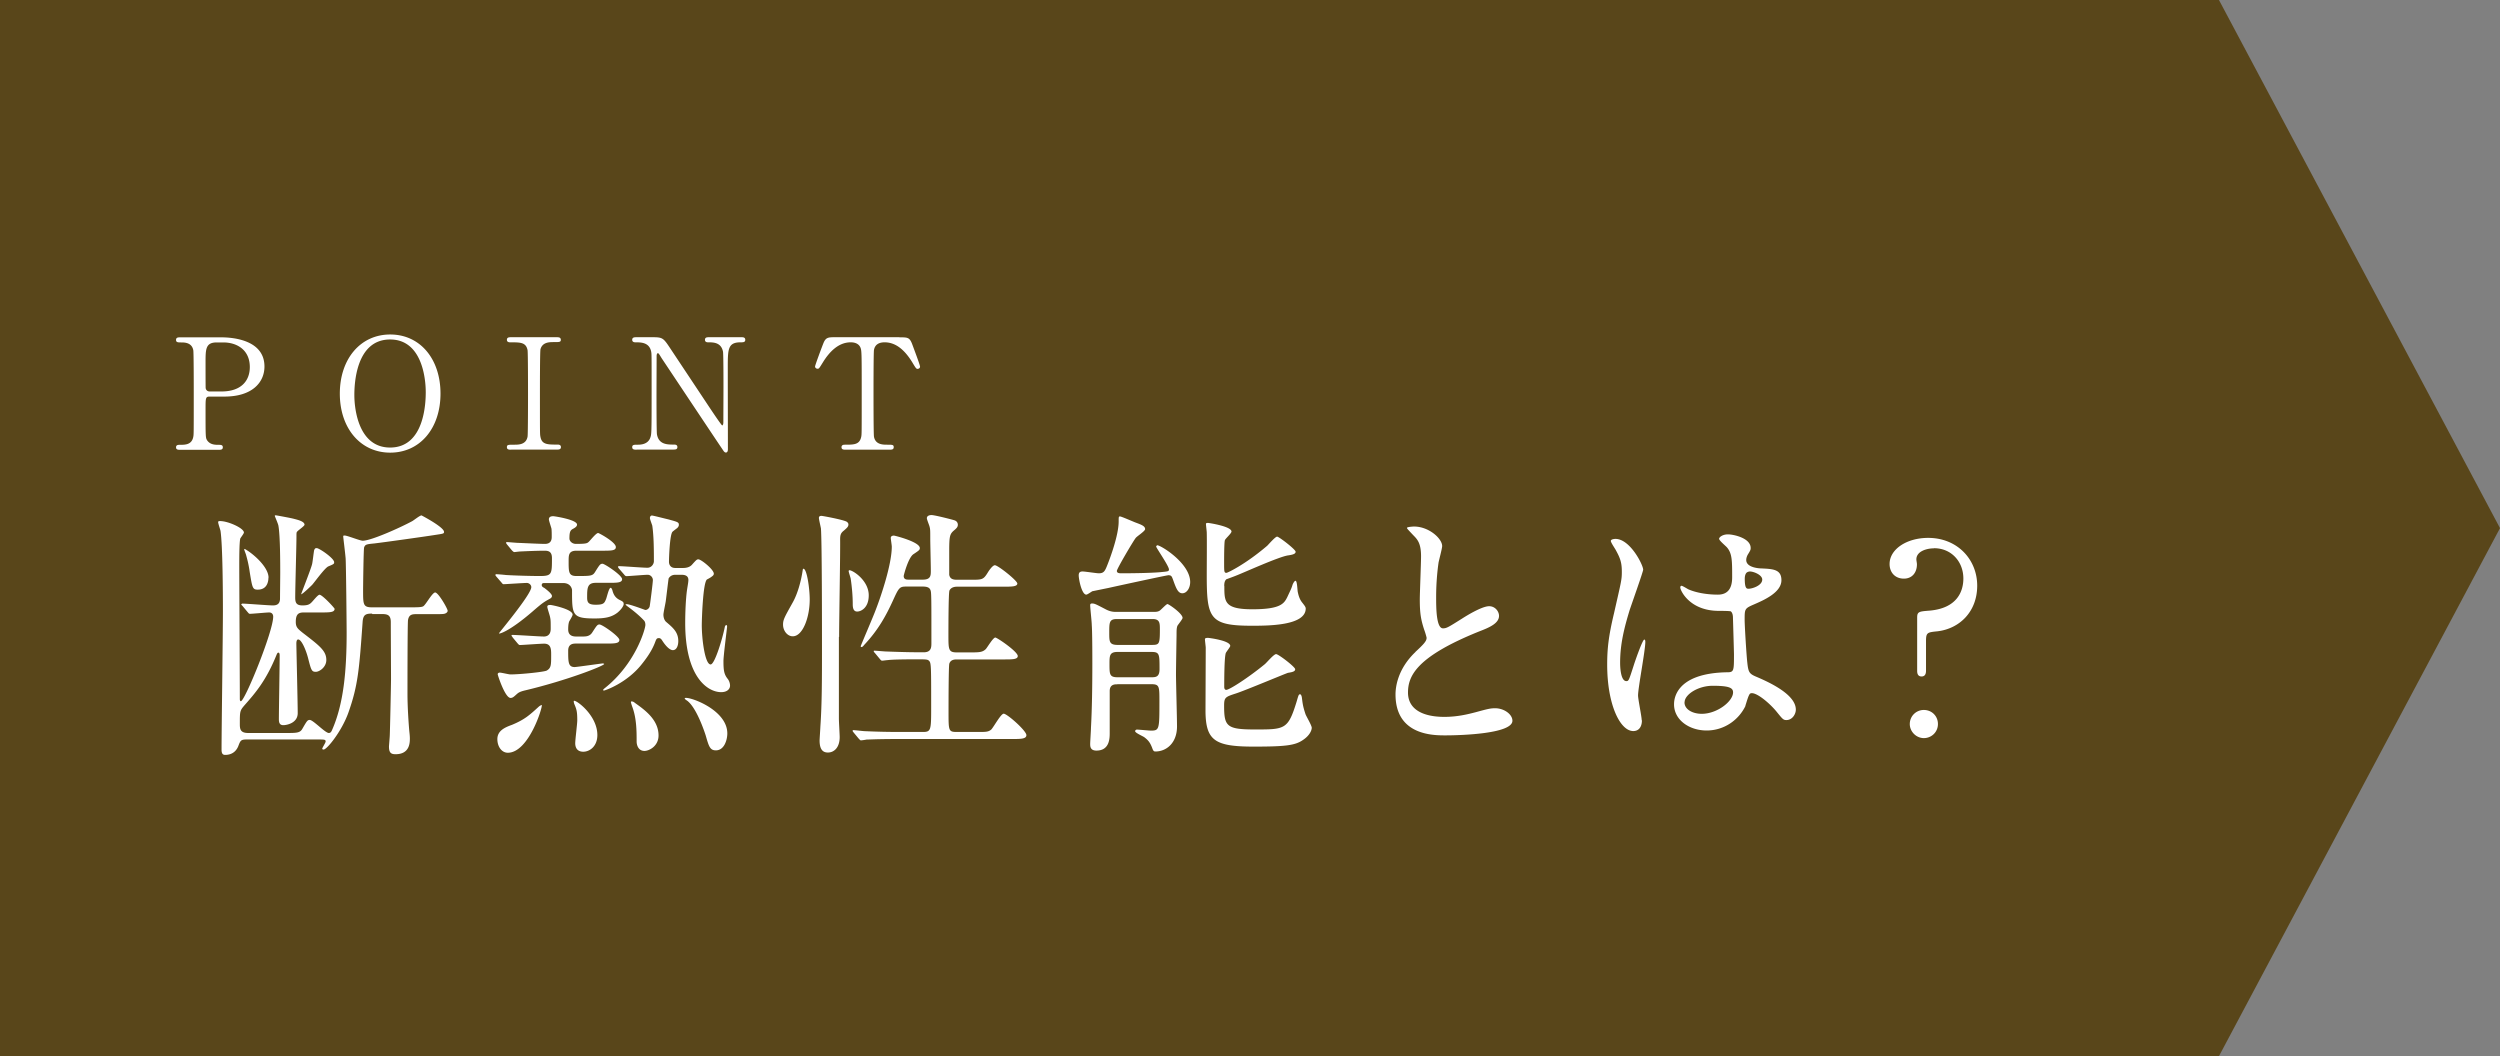
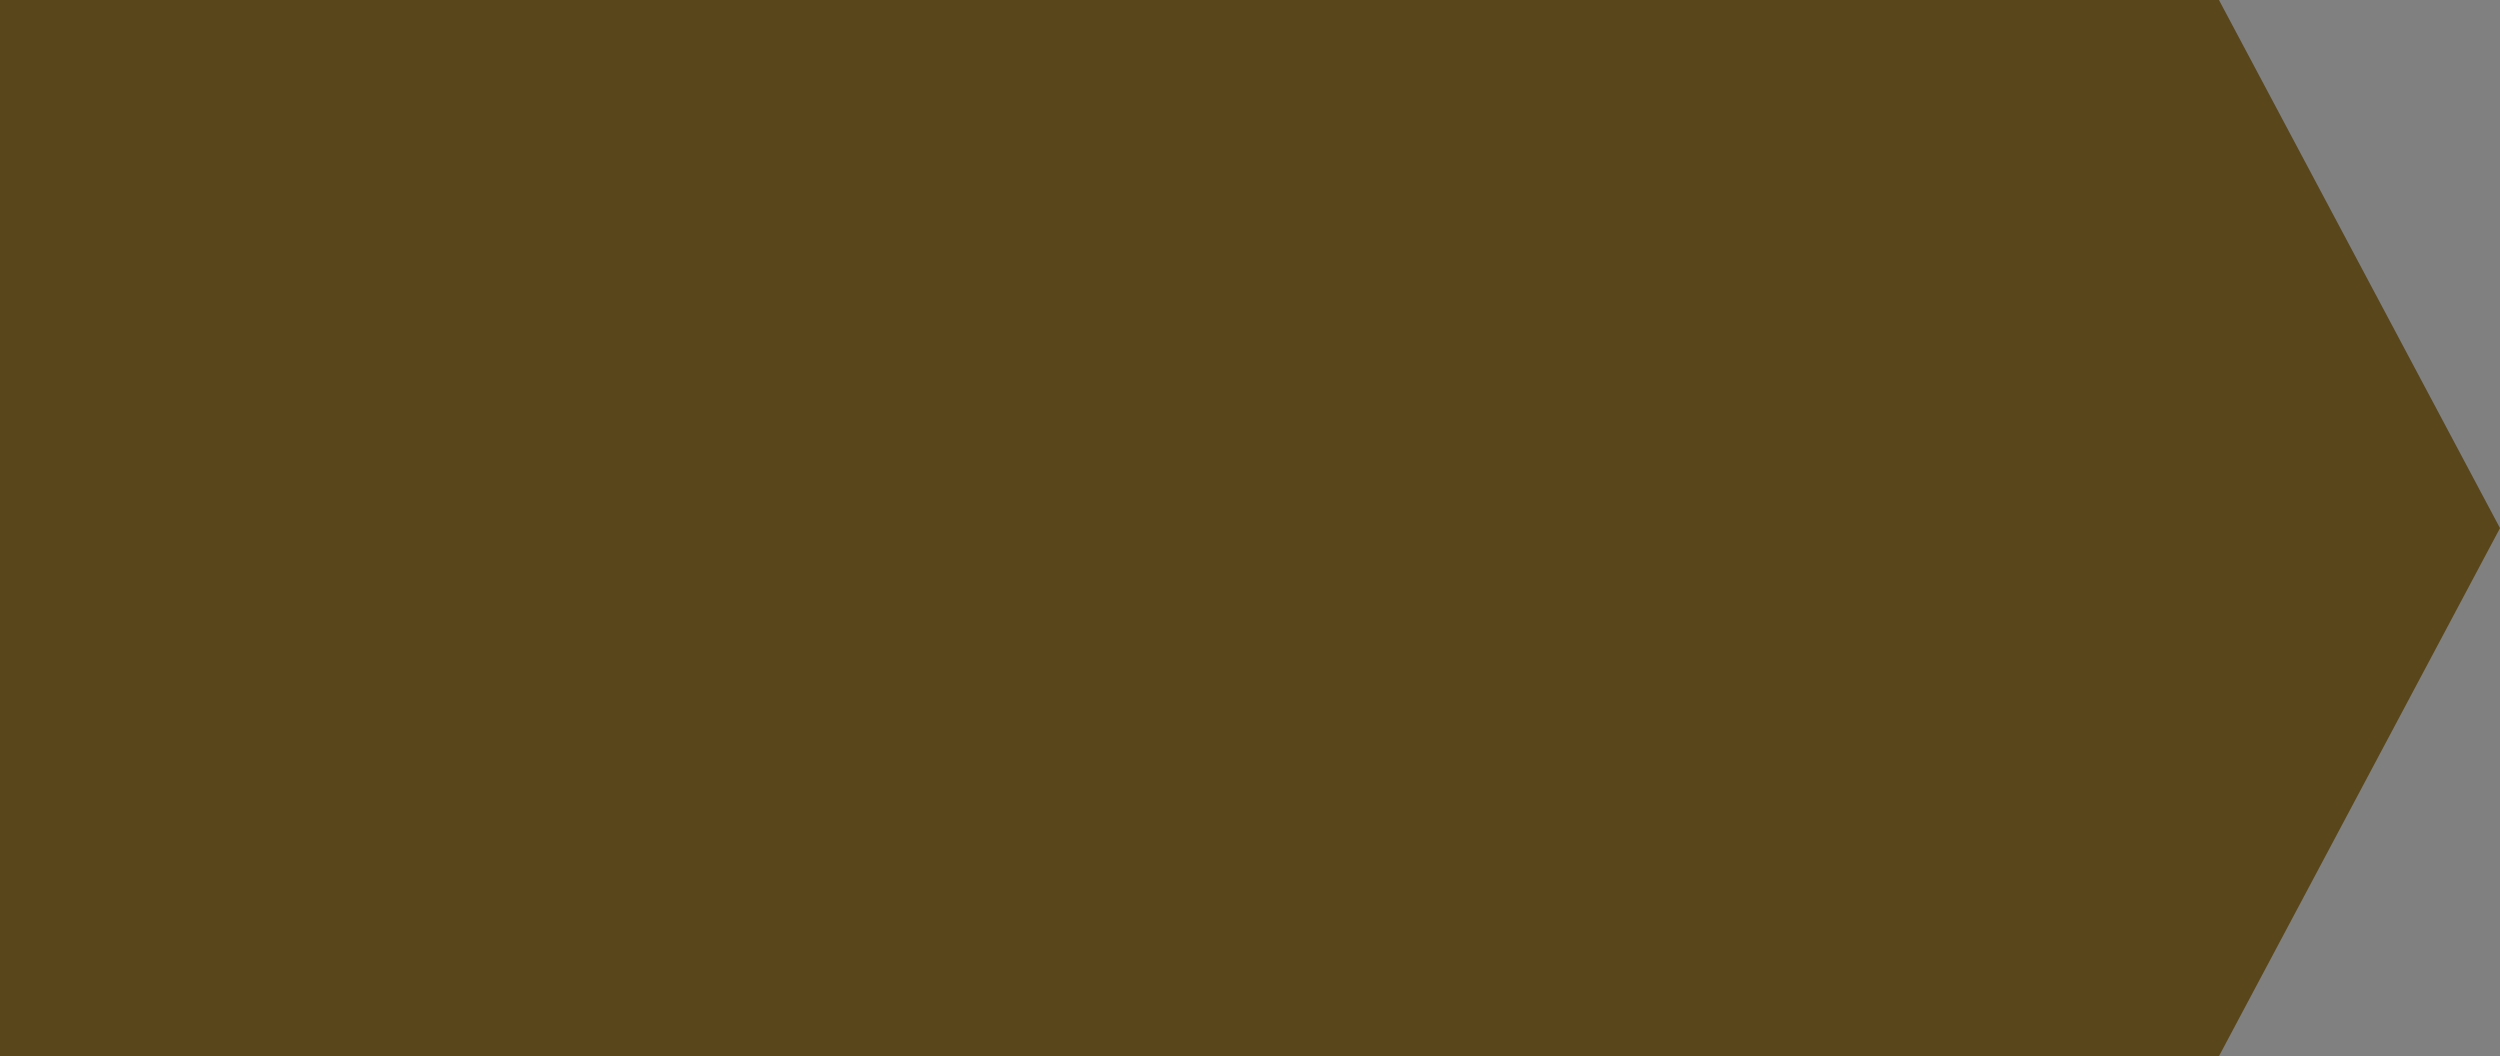
<svg xmlns="http://www.w3.org/2000/svg" data-name="レイヤー 2" viewBox="0 0 220.26 93.05">
  <rect x="0" y="0" width="220.26" height="93.05" fill="#808080" stroke="none" />
  <g data-name="レイヤー 2">
    <path d="M195.5 93.05H0V0h195.5l24.76 46.53z" style="fill:#59461a" />
-     <path d="M19.43 29.72c.52 0 3.87 0 3.87 2.57 0 1.41-1.09 2.65-3.52 2.65h-1.3c-.37 0-.37.11-.37 1.14 0 2.49 0 2.5.15 2.73.22.31.56.38.91.38.3 0 .46 0 .46.22s-.19.22-.38.22H15.9c-.2 0-.39 0-.39-.22s.2-.22.34-.22c.46 0 1.05 0 1.18-.71.04-.22.04-.23.04-3.84 0-.64 0-3.54-.04-3.78-.12-.65-.71-.69-1.03-.69s-.49 0-.49-.22c0-.23.19-.23.39-.23zm.08 4.77c1.79 0 2.5-.99 2.5-2.15 0-1.49-1.1-2.17-2.34-2.17h-.58c-.98 0-.98.6-.98 1.78 0 .19 0 2.12.01 2.24.03.2.18.3.35.3h1.03Zm14.87 5.39c-2.62 0-4.44-2.15-4.44-5.2s1.81-5.21 4.44-5.21 4.43 2.15 4.43 5.21-1.81 5.2-4.43 5.2m3.13-5.33c0-1.25-.35-4.64-3.14-4.64-3.04 0-3.15 3.99-3.15 4.89 0 1.3.39 4.63 3.15 4.63 3.03 0 3.14-3.95 3.14-4.88m7.53 5.07c-.18 0-.38 0-.38-.22s.11-.22.64-.22c.39 0 1.05 0 1.18-.71.04-.23.04-3.35.04-3.75 0-.56 0-3.63-.04-3.87-.14-.69-.62-.69-1.52-.69-.08 0-.3 0-.3-.22 0-.23.2-.23.39-.23h3.99c.16 0 .37 0 .37.23 0 .2-.12.2-.62.2-.41 0-.99.01-1.17.62-.05.19-.05 3.25-.05 3.87 0 3.6 0 3.61.04 3.83.12.71.61.71 1.52.71.07 0 .29 0 .29.22s-.2.22-.37.22h-4.01Zm11.07 0c-.2 0-.41 0-.41-.22s.16-.22.5-.22c.18 0 .87 0 1.09-.61.11-.31.12-.33.12-3.92s0-3.44-.04-3.67c-.16-.82-.91-.82-1.37-.82-.08 0-.3 0-.3-.22 0-.23.2-.23.41-.23h1.32c.98 0 1 .04 1.7 1.1l2.99 4.5c.18.27 1.43 2.17 1.51 2.17.05 0 .1-.1.1-.27 0-.38.01-2.61.01-3.08s0-2.89-.04-3.14c-.16-.83-.86-.83-1.3-.83-.08 0-.29 0-.29-.22 0-.23.19-.23.38-.23h2.82c.15 0 .35 0 .35.23 0 .22-.19.22-.41.22-1.13 0-1.13.61-1.13 2.24 0 1.02.01 6.04.01 7.17 0 .07 0 .3-.18.3-.08 0-.15-.07-.18-.11-.08-.09-5.4-8.09-5.47-8.19-.24-.39-.27-.45-.34-.45s-.11.11-.11.26c0 .49-.01 2.85-.01 3.39s0 3.25.04 3.5c.16.9.91.9 1.49.9.11 0 .31 0 .31.22s-.18.22-.43.22H56.1Zm23.13-9.9c.73 0 .9 0 1.13.61.11.3.69 1.83.69 1.97 0 .15-.14.2-.22.2-.11 0-.15-.05-.46-.57-.72-1.18-1.52-1.77-2.44-1.77-.53 0-.86.22-.94.68-.04.24-.04 3.31-.04 3.88 0 .38 0 3.52.04 3.75.12.69.76.71 1.13.71.5 0 .61 0 .61.22s-.19.22-.41.22h-3.8c-.19 0-.39 0-.39-.22s.22-.22.3-.22c.8 0 1.3 0 1.44-.71.04-.22.04-.23.04-3.84 0-3.35 0-3.72-.1-3.98-.14-.37-.5-.49-.87-.49-1.09 0-1.89.86-2.44 1.75-.33.53-.35.58-.48.58-.1 0-.22-.08-.22-.2 0-.11.61-1.74.72-2.01.22-.57.43-.57 1.11-.57h5.6ZM32.78 54.06c-.55 0-.78.09-.83.71-.3 4.25-.41 5.63-1.26 8.03-.6 1.66-1.89 3.24-2.18 3.24-.09 0-.12-.05-.12-.07 0-.09.3-.53.3-.64 0-.18-.09-.18-.85-.18h-6.05c-.57 0-.6.07-.8.6-.23.55-.67.76-1.15.76-.21 0-.32-.11-.32-.46 0-1.72.12-10.25.12-12.19 0-1.61-.02-5.77-.21-7.08-.02-.12-.21-.64-.21-.78 0-.09.09-.09.18-.09.69 0 2.09.62 2.09 1.01 0 .09-.28.44-.32.53-.09.32-.09 1.86-.09 2.39 0 1.66.05 9.87.05 11.73 0 .05 0 .21.09.21.35 0 2.85-6.14 2.85-7.45 0-.25-.16-.37-.35-.37-.23 0-1.49.12-1.7.12-.09 0-.11-.05-.21-.16l-.44-.53q-.12-.12-.12-.14s.07-.07.09-.07c.39 0 2.28.16 2.71.16.46 0 .6-.23.62-.55 0-.16.02-1.98.02-2.28 0-.85 0-3.29-.16-4.19-.02-.16-.32-.83-.32-.87s.05-.05.09-.05c.02 0 1.31.23 1.63.32.35.09.9.23.9.51 0 .12-.55.48-.64.6-.07.07-.07.12-.07.44 0 .76-.11 4.51-.11 5.38 0 .46.11.69.64.69.41 0 .6-.07.76-.23.12-.09.58-.71.74-.71.25 0 1.33 1.17 1.33 1.24 0 .32-.44.32-1.22.32h-1.49c-.46 0-.71.14-.71.83 0 .46.16.6.62.97 1.5 1.15 2.07 1.59 2.07 2.39 0 .64-.62 1.04-.92 1.04-.37 0-.41-.12-.69-1.22-.18-.69-.57-1.63-.87-1.63-.16 0-.16.3-.16.37 0 .28.12 5.24.12 6.12s-.97 1.06-1.27 1.06c-.34 0-.39-.25-.39-.53 0-.8.07-4.71.07-5.61 0-.05 0-.25-.11-.25-.05 0-.09.02-.16.18-.92 2.28-1.86 3.36-2.83 4.46-.41.48-.41.53-.41 1.66 0 .44.05.78.74.78h3.31c.97 0 1.26 0 1.47-.39.39-.67.44-.76.64-.76.3 0 1.36 1.15 1.68 1.15.14 0 .21-.09.28-.25 1.03-2.32 1.29-5.24 1.29-8.6 0-.62-.05-6-.09-6.55-.05-.58-.21-1.82-.21-1.91 0-.07.02-.09.11-.09.25 0 1.36.46 1.61.46.71 0 3.2-1.1 4.35-1.72.14-.07.67-.51.83-.51 0 0 1.98 1.03 1.98 1.45 0 .16-.05.16-.85.28-.74.12-4.44.64-5.29.74-.71.07-.8.09-.9.35-.05.16-.09 3.33-.09 3.79 0 1.24 0 1.49.8 1.49h3.36c.78 0 1.01-.02 1.13-.09.21-.09.8-1.22 1.06-1.22.28 0 1.1 1.43 1.1 1.61 0 .14-.14.21-.23.25-.16.05-.28.05-1.15.05h-1.33c-.37 0-.69 0-.78.51-.05.21-.05 5.93-.05 6.48 0 1.29.11 2.74.16 3.31.02.18.05.44.05.64 0 .37 0 1.4-1.26 1.4-.39 0-.58-.12-.58-.67 0-.07.07-.87.07-.97.02-.37.11-4.46.11-4.99 0-.71-.02-4.28-.02-5.01 0-.62-.28-.71-.8-.71h-.83Zm-9.13-3.17c0 .34-.11 1.06-.94 1.06-.46 0-.48-.16-.71-1.56-.09-.67-.23-1.17-.32-1.5-.02-.09-.16-.41-.16-.48s.05-.05.09-.02c.69.39 2.05 1.56 2.05 2.51Zm4.25-2.6c.23 0 1.54.9 1.54 1.24 0 .14 0 .16-.51.37-.32.14-1.22 1.4-1.43 1.63-.09.09-.85.83-.97.83-.02 0 .87-2.23.97-2.67.05-.21.14-1.06.18-1.22.05-.12.09-.18.21-.18Zm20.06 3.08c-.09 0-.23 0-.23.18 0 .12.09.18.23.25.18.14.67.51.67.71 0 .09-.05.16-.16.23-.55.3-.67.37-1.59 1.17-2 1.72-2.92 1.98-2.92 1.89 0-.05 2.85-3.43 2.85-4.07 0-.21-.21-.37-.39-.37-.3 0-1.89.11-2.05.11-.07 0-.11-.05-.18-.14l-.46-.53q-.09-.11-.09-.16s.05-.05.09-.05c.11 0 .69.05.83.07.78.05 2.23.09 2.99.09 1.08 0 1.08-.16 1.08-1.59 0-.64-.41-.64-.69-.64-.64 0-1.75.05-2.14.07-.07 0-.41.05-.48.05s-.11-.05-.21-.14l-.44-.53q-.09-.12-.09-.16s.05-.05.07-.05c.14 0 .85.07 1.01.07.51.02 1.93.09 2.35.09.6 0 .6-.46.6-.64 0-.28 0-.46-.02-.69-.02-.11-.23-.71-.23-.83 0-.25.23-.28.39-.28.09 0 2.09.3 2.09.74 0 .14-.12.25-.35.37s-.32.25-.32.85c0 .25.25.48.57.48.9 0 .99-.05 1.13-.18.11-.09.64-.78.83-.78.07 0 1.56.8 1.56 1.24 0 .32-.41.32-1.22.32h-2.25c-.69 0-.69.39-.69.92 0 .97 0 1.31.69 1.31 1.29 0 1.43 0 1.66-.39.39-.62.44-.69.64-.69.18 0 1.72 1.01 1.72 1.36 0 .32-.46.32-1.22.32h-1.1c-.76 0-.76.48-.76 1.31 0 .44.14.62.76.62.69 0 .76-.14.9-.48.07-.14.25-1.01.41-1.01.09 0 .11.14.14.16.07.28.18.67.64.9.28.14.37.18.37.37 0 .16-.21.48-.55.76-.51.39-1.06.51-2.02.51-1.98 0-1.98-.32-1.98-2.48 0-.16-.14-.64-.78-.64zm-3.22 14.95c-.53 0-.92-.53-.92-1.2 0-.76.69-1.04 1.29-1.26 1.1-.46 1.52-.83 2.37-1.61a.8.8 0 0 1 .25-.14c.12.09-1.13 4.21-2.99 4.21m.42-10.19c-.09-.09-.09-.12-.09-.14 0-.05.02-.05.07-.05.44 0 2.39.14 2.78.14.09 0 .6 0 .6-.67 0-.62 0-.78-.05-1.01-.02-.16-.25-.8-.25-.94 0-.16.16-.16.28-.16s1.95.37 1.95.85c0 .11-.25.51-.3.6-.09.23-.09.6-.09.71 0 .41.23.62.69.62h.55c.32 0 .67 0 .9-.39.39-.6.44-.67.62-.67.25 0 1.75 1.06 1.75 1.36 0 .32-.44.32-1.22.32h-2.6c-.21 0-.69 0-.69.62 0 1.01 0 1.45.57 1.45.18 0 2.37-.32 2.48-.32.02 0 .12.02.12.05 0 .16-3.29 1.45-6.94 2.32-.51.12-.62.21-.8.37-.25.23-.34.3-.51.3-.48 0-1.13-2-1.13-2.09s.09-.14.18-.14c.16 0 .8.16.94.16.83 0 2.94-.21 3.2-.34.39-.23.39-.48.39-1.38 0-.48 0-.99-.62-.99-.32 0-1.95.12-2.14.12-.07 0-.11-.05-.21-.16l-.44-.53Zm7.47 8.63c0 1.01-.69 1.47-1.24 1.47-.64 0-.71-.51-.71-.74 0-.32.18-1.72.18-2.02 0-.83-.07-.99-.28-1.49 0-.02-.05-.18-.02-.23.14-.14 2.07 1.24 2.07 3.01m6.88-14.12c-.09 0-.41 0-.6.32-.02.07-.21 1.68-.25 1.98-.02.18-.21 1.03-.21 1.22 0 .25.09.51.25.64.6.51 1.06.9 1.06 1.68 0 .39-.14.8-.48.8-.21 0-.55-.23-.97-.9-.07-.09-.14-.16-.25-.16-.14 0-.21.02-.3.25-.18.51-.48 1.13-1.22 2.05-1.31 1.66-3.24 2.32-3.33 2.32-.02 0-.07 0-.07-.05s.07-.09.09-.12c2.76-2.16 3.63-5.27 3.63-5.61 0-.12-.02-.3-.14-.41-.41-.44-.92-.85-1.45-1.24-.18-.14-.21-.18-.05-.18.25 0 1.29.39 1.63.51.23 0 .37-.21.39-.32.05-.28.28-2.09.28-2.32 0-.21-.18-.46-.46-.46-.25 0-1.68.12-1.86.12-.09 0-.14-.05-.21-.14l-.46-.53q-.09-.12-.09-.16s.05-.05.09-.05c.34 0 2.12.14 2.51.14.37 0 .57-.34.57-.57 0-.85 0-2.18-.14-3.13-.02-.09-.21-.57-.21-.67 0-.11.05-.23.18-.23.11 0 1.26.3 1.45.34.83.23.92.25.92.48 0 .11-.05.18-.14.28-.07.05-.37.28-.41.32-.25.21-.32 2.3-.32 2.67 0 .14.07.53.55.53h.69c.25 0 .57-.05.78-.28.39-.44.44-.48.57-.48.25 0 1.36.9 1.36 1.26 0 .12-.07.18-.21.28-.05.05-.34.21-.39.23-.37.28-.46 3.66-.46 4.02 0 1.24.28 3.47.78 3.47.37 0 1.06-2.35 1.24-3.26.02-.14.09-.21.14-.21.07 0 .07.11.07.16 0 .07-.32 2.53-.32 3.01 0 .8.05 1.15.35 1.54.14.16.23.41.23.62 0 .3-.25.58-.78.58-1.2 0-3.17-1.33-3.17-6.09 0-.94.05-2.14.16-2.92.07-.44.12-.71.12-.87 0-.28-.16-.46-.6-.46h-.55ZM55.9 61.9c.9.64 2.12 1.5 2.12 2.9 0 .94-.83 1.36-1.24 1.36-.55 0-.69-.53-.69-.83 0-.9 0-2.09-.41-3.13-.05-.16-.11-.34-.09-.37.02-.05.16-.05.32.07Zm8.18 2.72c0 .53-.25 1.49-1.01 1.49-.53 0-.62-.37-.9-1.33-.09-.28-.83-2.53-1.68-3.08-.14-.09-.18-.16-.16-.18.14-.25 3.75.92 3.75 3.1m5.76-8.56c-.46 0-.85-.48-.85-1.03 0-.44.14-.67.83-1.91.46-.8.76-1.93.9-2.87.02-.12.02-.14.07-.14.3 0 .55 1.75.55 2.71 0 1.59-.62 3.24-1.49 3.24Zm4.07.05v7.2c0 .28.07 1.4.07 1.63 0 .94-.51 1.36-1.03 1.36-.32 0-.74-.11-.74-1.06 0-.11.07-1.15.07-1.24.14-1.96.14-4.37.14-6.74 0-1.84 0-9.47-.09-10.69-.02-.14-.18-.8-.18-.94 0-.12.07-.18.23-.18.09 0 1.84.32 2.21.51.07.05.16.12.16.25 0 .21-.16.32-.39.53-.28.21-.34.39-.34.78.02 1.17-.09 7.15-.09 8.6Zm1.61-2.23c-.39 0-.39-.46-.39-.69 0-.67-.07-1.47-.18-2.21-.02-.11-.18-.57-.18-.67 0-.02.02-.07.07-.07.3 0 1.7.9 1.7 2.21 0 1.13-.71 1.43-1.01 1.43Zm5.78-2.81c.71 0 .71-.37.71-.8 0-.46-.05-2.41-.05-2.8 0-.76 0-.85-.07-1.1-.02-.09-.23-.6-.23-.71 0-.23.25-.28.41-.28.28 0 1.72.37 2.02.46.21.07.3.23.3.39 0 .21-.12.32-.37.53-.34.3-.39.51-.39 1.79v2.09c.07.39.37.44.69.44h1.22c.99 0 1.1 0 1.49-.64.14-.23.44-.64.62-.64.28 0 1.98 1.36 1.98 1.61 0 .28-.51.28-1.24.28h-4.07c-.21 0-.53.05-.67.34-.09.21-.09 3.56-.09 3.89 0 1.31 0 1.56.74 1.56h1.13c.83 0 1.13 0 1.43-.3.14-.16.64-1.01.83-1.01.16 0 1.98 1.24 1.98 1.63 0 .3-.48.3-1.24.3h-4.12c-.18 0-.55 0-.67.37-.07.21-.07 3.84-.07 4.23 0 1.7 0 1.79.74 1.79h1.82c.74 0 .94 0 1.2-.21.21-.21.85-1.4 1.1-1.4.3 0 2 1.5 2 1.89 0 .34-.51.34-1.26.34h-9.93c-2 0-2.67.05-2.9.05-.07.02-.41.07-.48.07-.09 0-.11-.07-.21-.16l-.44-.53c-.05-.07-.09-.11-.09-.14 0-.05.02-.07.07-.07.16 0 .87.09 1.01.09 1.13.05 2.07.07 3.15.07h1.95c.74 0 .74-.16.74-2.28 0-3.38 0-3.77-.16-3.96-.14-.16-.25-.16-1.13-.16-1.24 0-2.18.02-2.55.07-.07 0-.41.05-.48.05s-.12-.05-.21-.16l-.44-.53c-.09-.09-.09-.12-.09-.14 0-.05.02-.05.07-.05.16 0 .87.07 1.03.07 1.84.07 2.6.07 3.31.07.67 0 .67-.46.67-.83 0-3.2 0-3.54-.02-4.16-.02-.48-.02-.8-.74-.8h-1.49c-.57 0-.64.14-1.15 1.26-.57 1.24-1.26 2.55-2.53 3.89-.09.12-.16.18-.23.18-.05 0-.07-.05-.07-.07 0-.05 1.13-2.67 1.31-3.17.51-1.31 1.43-4.07 1.43-5.61 0-.12-.09-.67-.09-.76 0-.18.18-.21.28-.21.07 0 2.28.55 2.28 1.1 0 .16-.07.21-.55.53-.46.28-.87 1.86-.87 1.93 0 .32.28.32.41.32h1.29Zm20.57-2.94s.05-.09.09-.09c.32 0 2.9 1.59 2.9 3.24 0 .53-.3.99-.69.99s-.55-.44-.83-1.22c-.09-.23-.12-.37-.39-.37-.16 0-4.48.94-5.33 1.13-.11.02-1.36.28-1.38.28-.09.05-.44.3-.53.3-.41 0-.67-1.36-.67-1.7 0-.25.11-.34.34-.34s1.22.16 1.43.16c.46 0 .55-.21.78-.8.21-.53.97-2.55.97-3.77 0-.39 0-.44.12-.44s1.2.48 1.4.55c.48.18.81.3.81.57 0 .18-.74.64-.83.78-.18.21-1.66 2.71-1.66 2.9 0 .21.25.21.41.21.92 0 2.44-.02 3.33-.09.76-.07.85-.07.85-.25 0-.3-1.13-1.91-1.13-2.02Zm-3.43 12.16c-.23 0-.67 0-.67.6v3.68c0 .46 0 1.56-1.17 1.56-.53 0-.55-.35-.55-.58 0-.21.07-1.22.07-1.45.09-1.61.12-3.66.12-5.66 0-1.89-.02-2.99-.05-3.36 0-.3-.14-1.49-.14-1.77 0-.12.09-.14.16-.14.23 0 .32.05 1.24.53.41.21.71.21.9.21h3.27c.23 0 .46 0 .64-.18.16-.14.51-.51.6-.51.11 0 1.33.83 1.33 1.22 0 .12-.41.6-.46.71-.07.21-.07.41-.07.8 0 .02-.05 2.92-.05 3.47 0 .67.09 3.86.09 4.58 0 1.47-.94 2.21-1.91 2.21-.16 0-.21-.12-.28-.32-.16-.41-.3-.64-.67-.92-.09-.09-.83-.39-.83-.55 0-.07.07-.14.16-.14.18 0 1.06.09 1.24.09.74 0 .74-.14.74-2.6 0-1.29 0-1.49-.71-1.49h-3.01Zm3.01-3.47c.69 0 .74-.05.74-1.36 0-.55 0-.92-.64-.92h-3.13c-.69 0-.69.28-.69 1.22 0 .76 0 1.06.74 1.06h2.99Zm0 2.85c.37 0 .71-.02.71-.71 0-1.33 0-1.52-.71-1.52h-2.99c-.71 0-.71.34-.71 1.06 0 .9 0 1.17.71 1.17zm12.03-.39c-.07 0-3.86 1.59-4.6 1.82-.92.3-1.03.34-1.03 1.08 0 1.82.23 2.09 2.71 2.09 2.67 0 2.92 0 3.68-2.46.16-.55.18-.64.3-.64.09 0 .14.16.16.28.07.55.09.78.32 1.47.05.16.55.99.55 1.2s-.16.67-.78 1.08c-.69.48-1.56.58-4.35.58-3.38 0-4.19-.53-4.23-3.04 0-.8.02-4.78.02-5.68 0-.09-.07-.62-.07-.74s.18-.12.28-.12c.05 0 1.95.23 1.95.71 0 .09-.34.51-.39.62-.14.37-.14 2.53-.14 2.97 0 .07 0 .28.18.28.28 0 1.98-1.1 3.38-2.25.16-.12.8-.9 1.01-.9s1.68 1.13 1.68 1.33c0 .18-.18.25-.64.32Zm-5.61-7.65c0 1.4 0 2.05 2.48 2.05s2.78-.51 3.06-1.06c.32-.69.37-.76.48-1.13.05-.11.16-.32.25-.32.16 0 .16.9.21 1.03.05.23.14.6.39.9.16.21.3.37.3.51 0 1.52-3.31 1.52-4.76 1.52-3.73 0-3.96-.67-3.96-4.48 0-.58.02-3.2 0-3.73 0-.11-.07-.64-.07-.76 0-.09.12-.09.18-.09s2.07.3 2.07.76c0 .16-.53.62-.58.76-.07.16-.07 1.68-.07 1.96 0 .83 0 .92.21.92.09 0 1.66-.74 3.59-2.39.14-.14.71-.8.87-.8s1.63 1.13 1.63 1.33c0 .16-.16.25-.64.32-.78.09-3.96 1.54-4.62 1.79-.11.05-.8.3-.85.32-.16.16-.18.37-.18.6Zm16.83 5.81c.69-.64.99-.94.99-1.24 0-.07-.16-.6-.21-.71-.28-.87-.39-1.4-.39-2.69 0-.53.11-3.2.11-3.79 0-1.15-.32-1.49-.69-1.86-.48-.51-.55-.58-.55-.64 0-.09.55-.12.62-.12 1.31 0 2.48 1.06 2.48 1.72 0 .21-.28 1.24-.32 1.47-.09.64-.21 1.7-.21 3.04 0 .87 0 2.74.6 2.74.32 0 .46-.09 1.7-.87.25-.16 1.7-1.08 2.37-1.08.53 0 .87.46.87.85 0 .69-.94 1.06-1.77 1.38-5.47 2.21-6.25 3.89-6.25 5.38s1.33 2.14 3.2 2.14c1.15 0 2.07-.23 2.76-.41 1.03-.28 1.29-.35 1.72-.35.78 0 1.52.53 1.52 1.1 0 1.17-4.69 1.29-5.91 1.29-1.06 0-4.39 0-4.39-3.61 0-.64.18-2.23 1.75-3.73Zm19.96 6.03c0 .51-.23.94-.76.94-1.15 0-2.3-2.3-2.3-5.86 0-1.36.11-2.46.6-4.51.64-2.83.69-2.94.69-3.66 0-.78-.12-1.17-.53-1.91-.07-.14-.44-.67-.44-.81s.28-.18.41-.18c1.29 0 2.44 2.3 2.44 2.71 0 .18-1.01 3.01-1.2 3.59-.46 1.52-.83 2.94-.83 4.62 0 .14 0 1.61.55 1.61.21 0 .23-.09.64-1.36.09-.3.78-2.3.94-2.3.09 0 .09.16.09.21 0 .74-.64 4.05-.64 4.71 0 .34.32 1.86.32 2.18Zm9.13-1.29c-.6 1.26-1.89 2.18-3.43 2.18s-2.87-.94-2.87-2.3c0-.32 0-2.76 4.71-2.83.57 0 .57-.16.57-1.59 0-.14-.07-2.58-.09-3.22 0-.14-.02-.41-.18-.55-.05-.05-.94-.05-1.06-.05-2.6 0-3.4-1.82-3.4-2.05 0-.07.02-.16.11-.16s.53.28.62.32c.64.28 1.59.46 2.58.46q1.26 0 1.26-1.52c0-1.45 0-2.09-.44-2.62-.09-.12-.71-.62-.71-.78 0-.14.3-.39.78-.39s2 .32 2 1.2c0 .16-.02.21-.25.58-.07.12-.14.3-.14.48 0 .69 1.2.74 1.33.74 1.01.05 1.77.07 1.77 1.04 0 1.08-1.54 1.75-2.39 2.12s-.85.39-.85 1.38c0 .51.16 3.1.23 3.72.09.85.16 1.01.74 1.26 1.13.48 3.54 1.56 3.54 2.92 0 .41-.32.92-.83.92-.28 0-.34-.09-.9-.78-.67-.8-1.86-1.77-2.28-1.56-.16.07-.37.92-.44 1.08Zm-5.38-.3c0 .62.71 1.01 1.52 1.01 1.36 0 2.76-1.1 2.76-1.89 0-.39-.32-.58-1.79-.58-1.31 0-2.48.78-2.48 1.45ZM153.72 51c0 .87.18.87.34.87.32 0 1.2-.28 1.2-.81 0-.41-.76-.71-1.08-.71-.07 0-.18.02-.28.09-.09.07-.18.25-.18.55Zm16.68-2.69c-.69 0-1.56.28-1.56.97 0 .12.05.32.05.44 0 .71-.41 1.26-1.15 1.26-.78 0-1.26-.55-1.26-1.29 0-1.29 1.49-2.3 3.4-2.3 2.58 0 4.32 1.91 4.32 4.21s-1.56 3.79-3.5 4.02c-.9.09-1.01.11-1.01.87v2.58c0 .14 0 .53-.39.53s-.39-.37-.39-.53V54.4c0-.51.18-.53 1.08-.6 2.46-.21 2.99-1.72 2.99-2.83 0-1.49-1.06-2.67-2.58-2.67Zm-2.14 15.48c0-.69.55-1.24 1.24-1.24s1.24.53 1.24 1.24-.57 1.24-1.24 1.24-1.24-.57-1.24-1.24" style="fill:#fff" />
  </g>
</svg>